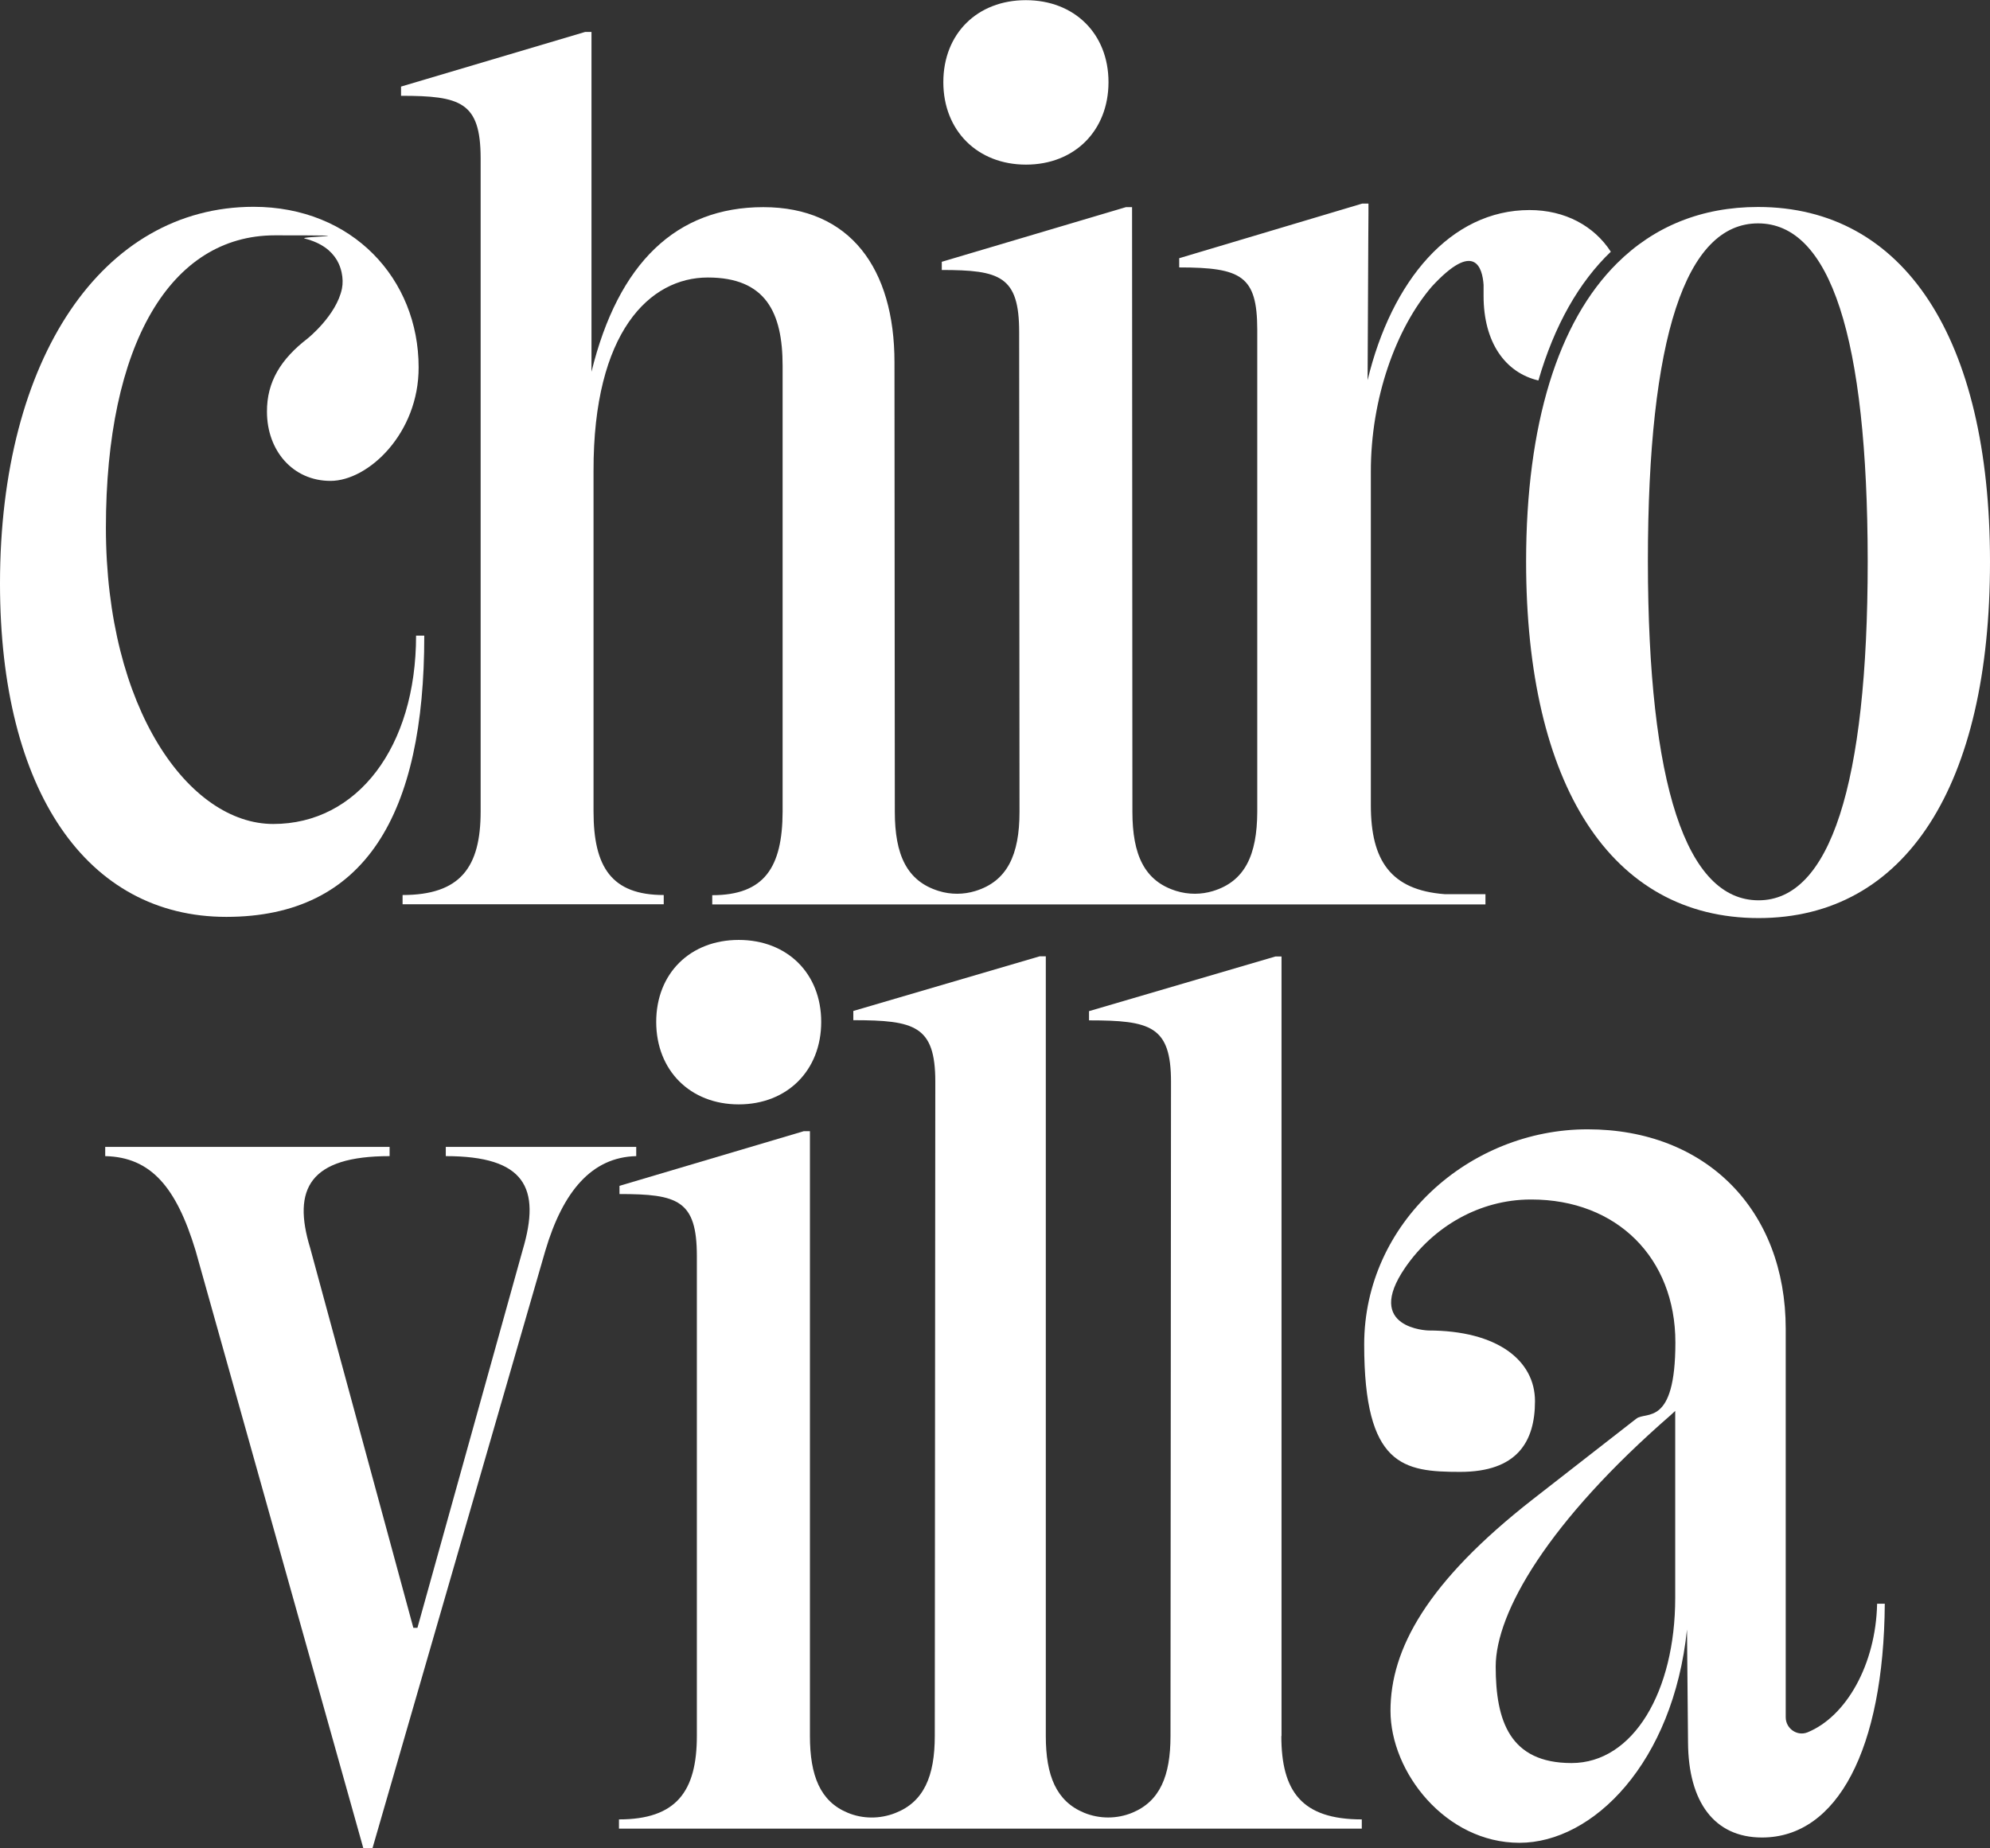
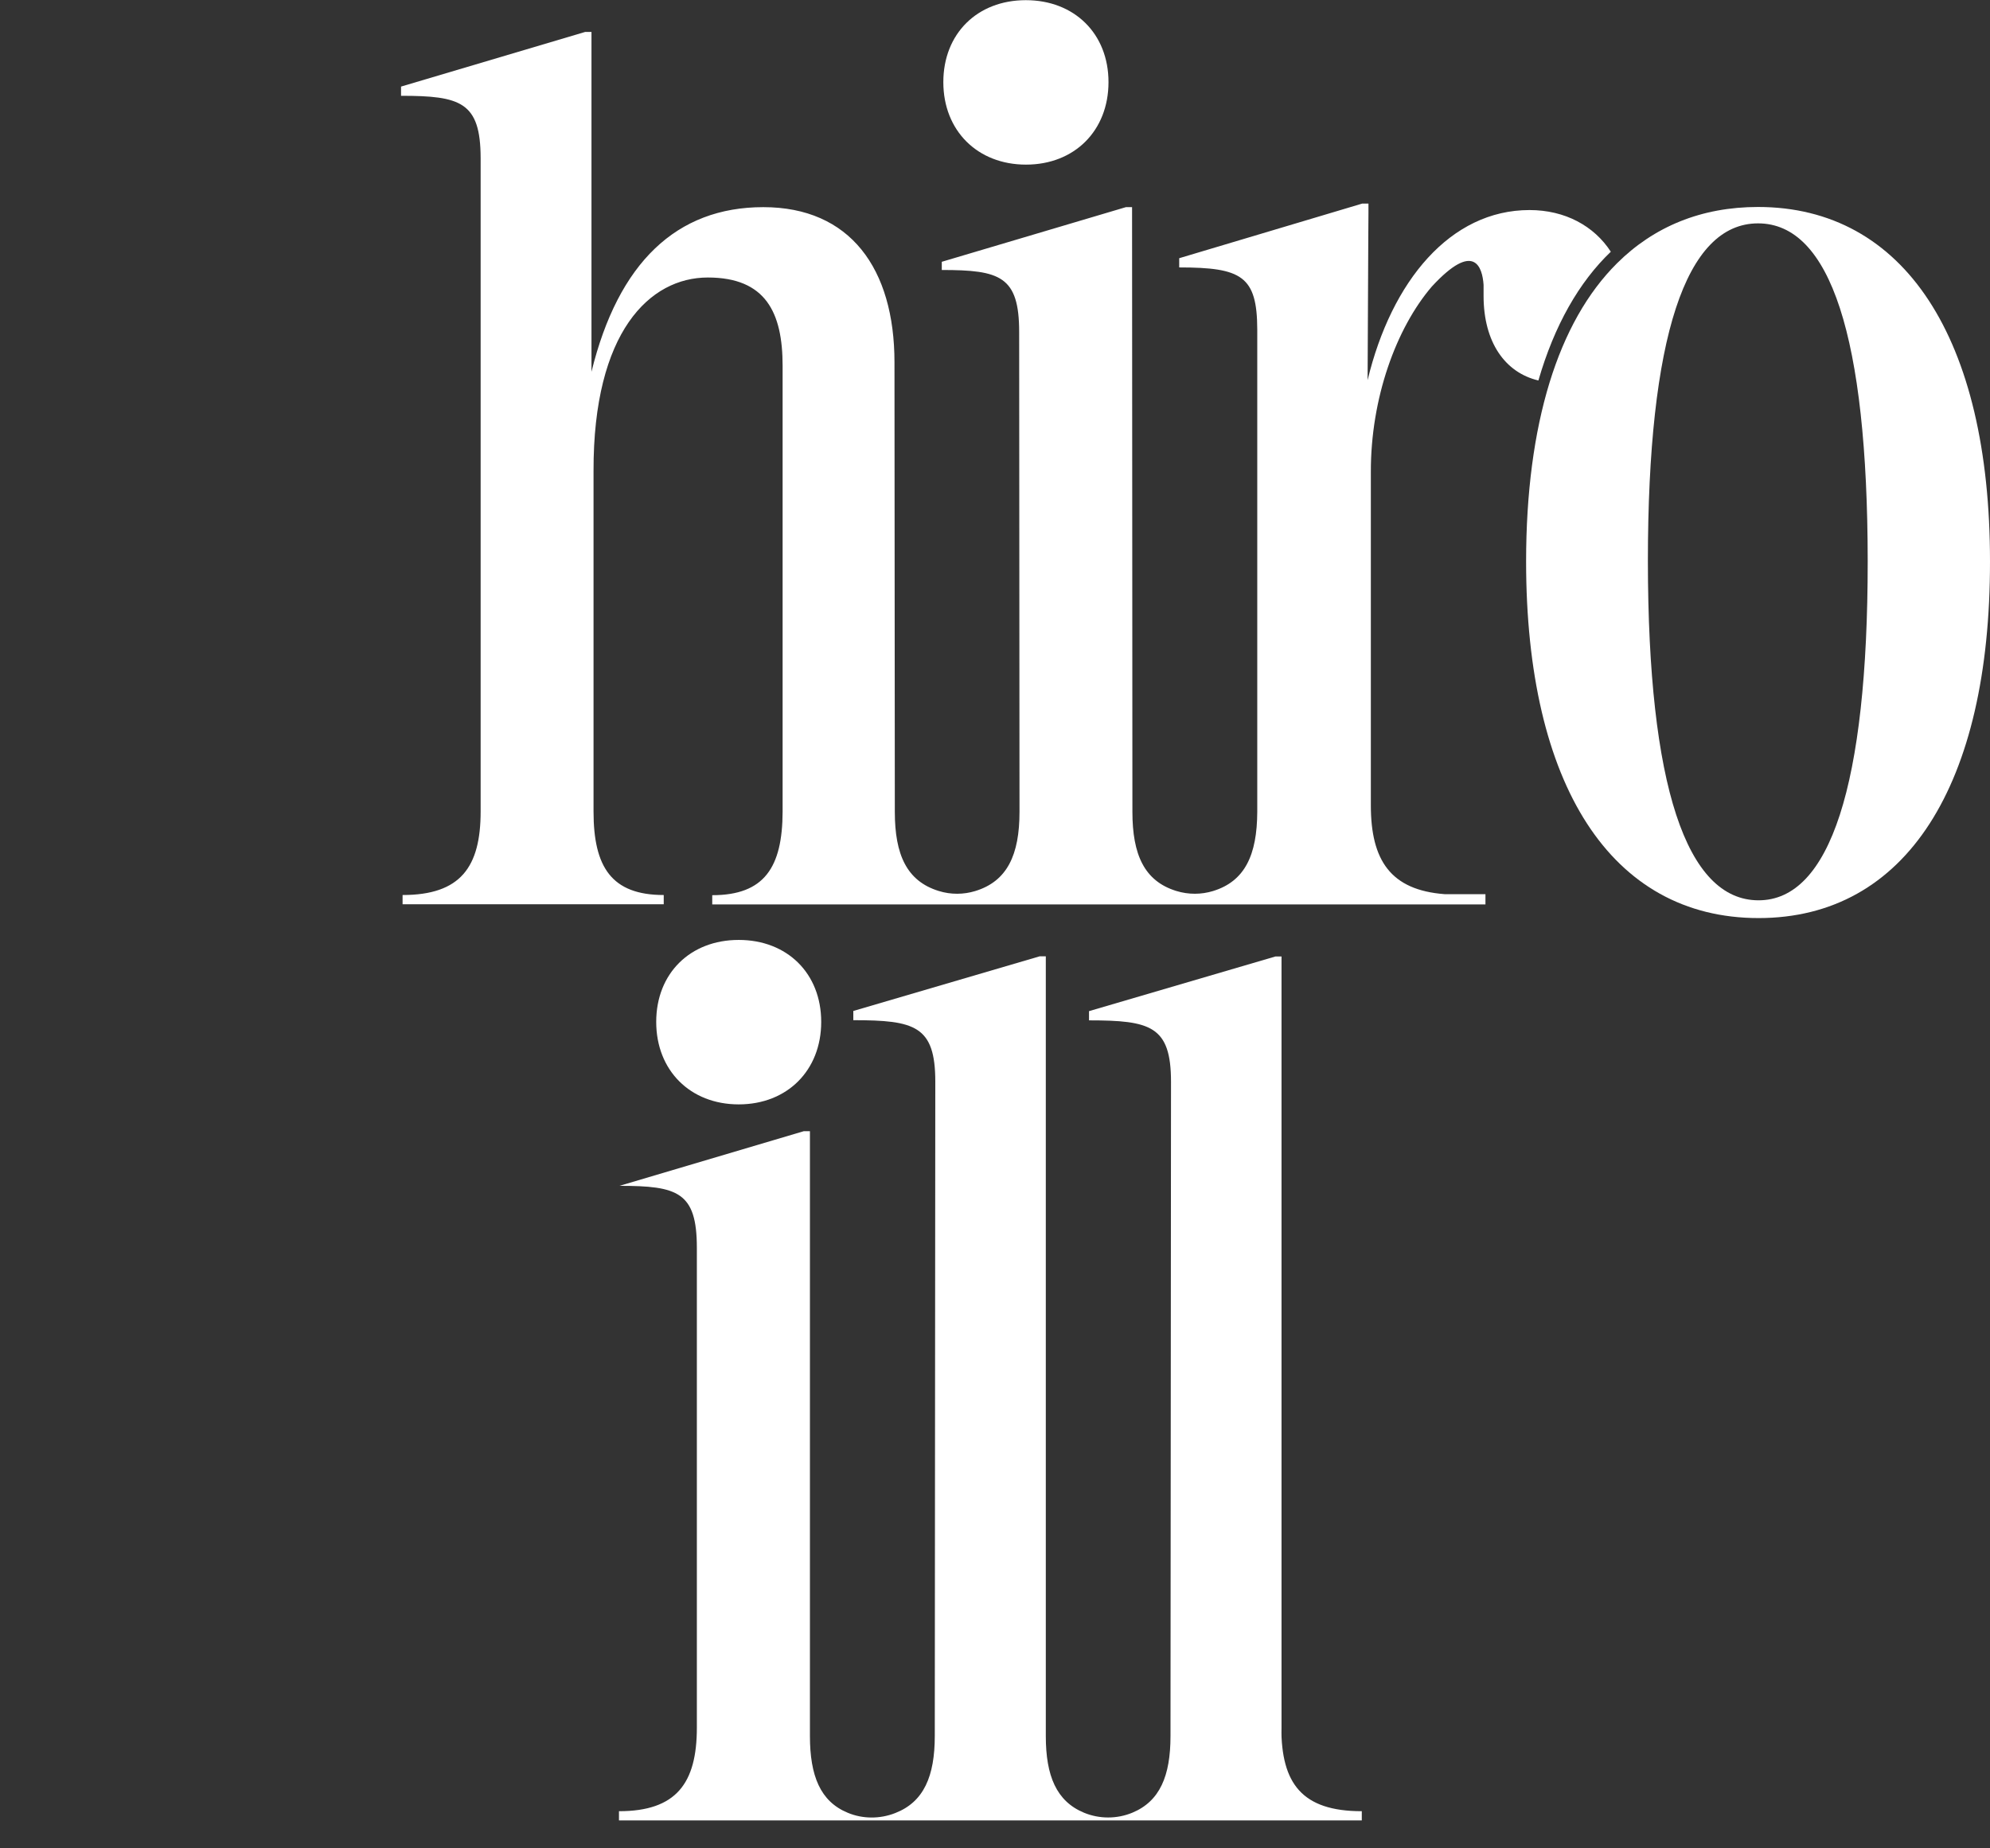
<svg xmlns="http://www.w3.org/2000/svg" id="Layer_1" version="1.1" viewBox="0 0 1165.1 1082.2">
  <rect x="0" y="0" width="1165.1" height="1082.2" fill="#333333" stroke="none" />
  <defs>
    <style>
      .st0 {
        fill: #fff;
      }
    </style>
  </defs>
  <path class="st0" d="M600.7,96.4c28.4,0,48.3-19.9,48.3-48.3,0-28.4-20-48-48.4-48s-48.3,19.6-48.3,48c0,28.4,20,48.3,48.4,48.3Z" />
-   <path class="st0" d="M243.6,372.2c0,65.3-34.4,110.3-83.6,110.3s-97.9-67.1-98-173.4c0-107.3,37.7-171.3,99-171.3s12,.7,17.5,1.9c9.7,2.5,15.4,7.1,18.6,12.4.1.2.3.4.4.7,1.2,2.1,2,4.4,2.5,6.7.7,3.2.8,6.5.2,9.5-3.2,15.7-20.1,29.2-20.1,29.2-15.7,12.1-23.9,25.4-23.8,42.9,0,22.7,15.1,40.5,37.2,40.5s51.7-27.8,51.6-66.5c0-51.7-38.7-94-96.7-94C60,121.2,0,209.7,0,341.7c0,121.5,50.9,195.2,132.5,195.2s116-60.4,115.9-164.7h-4.8Z" />
  <path class="st0" d="M943.1,147.4c-9.8-15.1-26.8-24.4-47.6-24.4-46.3,0-80.8,41.5-94.8,99.6l.4-83c0-4.7.1-9.6.1-14.7v-5.7h-3.6l-107.2,32v5.4c36.6,0,45.6,5.1,45.7,36.3v282.5c-.1,25.2-7.2,40.7-26,46.4-6.6,2-14.1,2.2-21.5-.1-18.6-5.8-25.6-21.2-25.6-46.3l-.2-354.1h-3.6l-107.8,32v4.8c34.1,0,45.3,3.6,45.3,36.3l.2,281c0,25.2-7.2,40.7-26,46.4-6.6,2-14.1,2.2-21.4-.1-18.6-5.8-25.6-21.2-25.6-46.3l-.2-263.2c0-55-26-90.9-76.8-90.9s-84.9,32.5-100.6,96.4v-98.3c0,0,0,0,0-.1V18.7h-3.7l-107.8,32v5.4c34.8,0,46.5,3.6,46.6,36.3v382.8c0,32.6-11.8,48.9-45.7,48.9v5.4h152.9v-5.4c-30.5,0-41.1-16.3-41.1-48.9v-199.4c-.2-81.6,33-113.3,66.9-113.3s43.8,20.5,43.8,51.7v261.1c-.1,32.6-10.7,48.9-41.2,48.9v5.4h452.7v-6h-23.9c-31.7-2.4-43.2-19.9-43.2-52v-195.2c-.1-43.2,14.8-84.2,35.7-108.6,25-27.1,29.6-11.2,30.3-1v6.5c0,27.1,12.6,44.9,32.1,49.5,9.3-32.1,23.7-57.6,42.6-75.6h0Z" />
  <path class="st0" d="M1029.3,121.2c-33.2,0-61,11.5-82.6,33-17.2,17.1-30.5,40.6-39.5,69.9-9,29.4-13.7,64.5-13.7,104.7,0,130.8,49.7,208.8,136.1,208.8s135.6-78,135.5-208.8c0-130.8-50.3-207.6-135.8-207.6ZM1029.6,527.2c-42.3,0-64.7-67.4-64.8-198.5,0-131.4,22.2-197.9,64.5-197.9s64.1,66.5,64.2,197.9c0,131.1-22.2,198.5-63.9,198.5Z" />
-   <path class="st0" d="M372.5,671.6h-111.5v5.4c46.2,0,55.9,18.4,45,55l-61.6,221.2h-2.4l-60.4-222.4c-10.6-34.7-.3-53.8,46.5-53.8v-5.4H61.6v5.4c26.9.6,41.7,18.4,52.9,55.3l98.2,349.9h5.4l101.2-349.9c10.3-34.7,27.2-54.7,53.2-55.3v-5.4h0Z" />
  <path class="st0" d="M432.5,646.7c28.4,0,48.3-19.9,48.3-48.3s-19.9-48-48.3-48-48.3,19.6-48.3,48,19.9,48.3,48.3,48.3Z" />
-   <path class="st0" d="M750.3,1016.7v-456.6h-3.6l-109.1,32v5.4c36,0,48,3.3,48,36l-.3,383.1c0,23.3-6.2,38.2-22.4,44.9-9,3.7-19.2,3.7-28.2,0-16.2-6.7-22.4-21.6-22.4-44.9v-456.6h-3.6l-109.1,32v5.4c36,0,48,3.3,48,36l-.3,383.1c0,23.6-6.4,38.7-23.2,45.2-8.9,3.5-19,3.5-27.8-.2-16-6.6-22.1-21.6-22.1-45v-354.1h-3.6l-107.9,32v4.8c34.1,0,45.3,3.6,45.3,36.3v281c0,32.6-12.1,48.9-45.6,48.9v5.4h434.9v-5.4c-35.1,0-47.1-16.3-47.1-48.9h0Z" />
-   <path class="st0" d="M1099,939.3c-.8,35.3-18,65.8-40.7,75.1-6.1,2.5-12.8-2.2-12.8-8.8v-227.4c0-69.8-46.8-116.9-116-116.9s-130.8,54.7-130.8,126,23,74.6,56.2,74.6,43.8-17.5,43.8-41.4-22.1-41.4-62.5-41.4c0,0-38-1.1-13.5-36.8,16.7-24.3,43.8-39.8,73.3-39.9.2,0,.4,0,.6,0,49.9,0,84.3,34.1,84.3,83.7s-17.3,40.2-22.8,44.6l-1.7,1.3h0l-58.9,45.9c-62.2,48.6-83.4,87.9-83.4,123.9s32.3,77.3,75.5,77.3,90-47,98.1-124.9l.6,66.1h0c.2,34.9,15.4,55.7,43.3,55.7,44.1,0,71.3-51.7,71.9-136.9h-4.5ZM980.8,935.7c0,54.7-24.5,96.7-60.7,96.7s-44.4-24.8-44.4-56.5,30.8-84.9,102.4-147.2l2.7-2.5v109.4h0Z" />
+   <path class="st0" d="M750.3,1016.7v-456.6h-3.6l-109.1,32v5.4c36,0,48,3.3,48,36l-.3,383.1c0,23.3-6.2,38.2-22.4,44.9-9,3.7-19.2,3.7-28.2,0-16.2-6.7-22.4-21.6-22.4-44.9v-456.6h-3.6l-109.1,32v5.4c36,0,48,3.3,48,36l-.3,383.1c0,23.6-6.4,38.7-23.2,45.2-8.9,3.5-19,3.5-27.8-.2-16-6.6-22.1-21.6-22.1-45v-354.1h-3.6l-107.9,32c34.1,0,45.3,3.6,45.3,36.3v281c0,32.6-12.1,48.9-45.6,48.9v5.4h434.9v-5.4c-35.1,0-47.1-16.3-47.1-48.9h0Z" />
</svg>